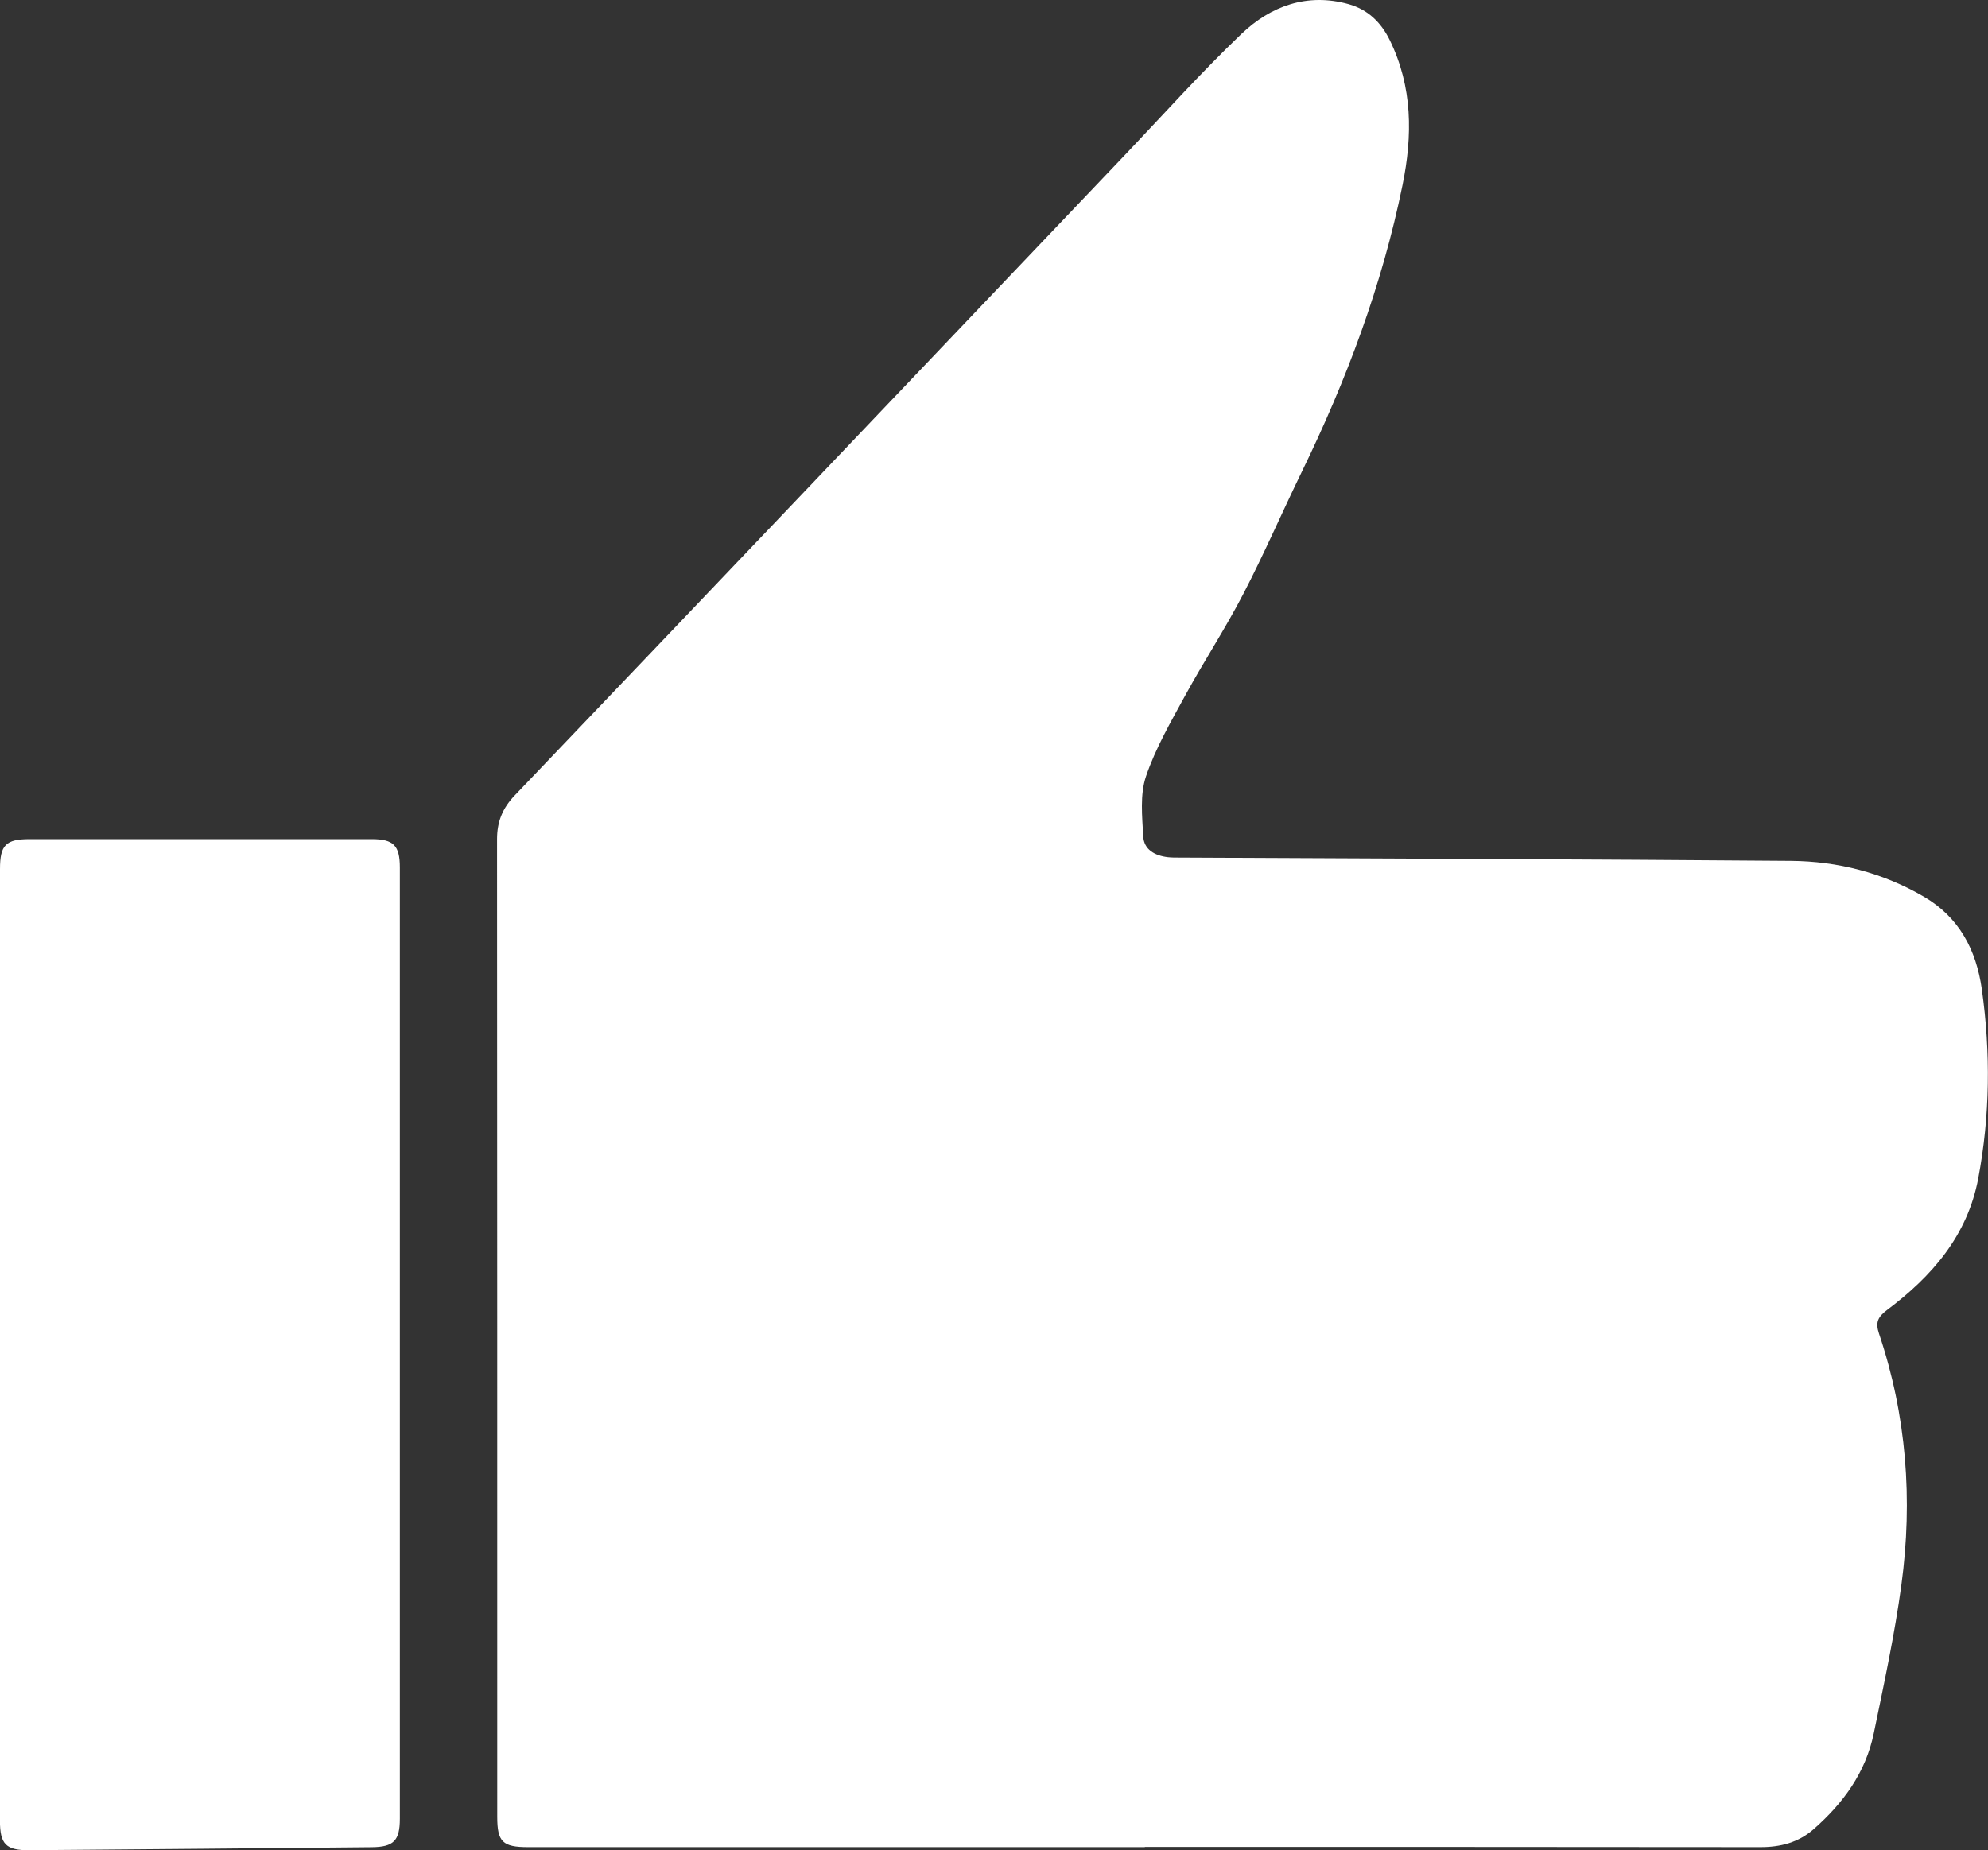
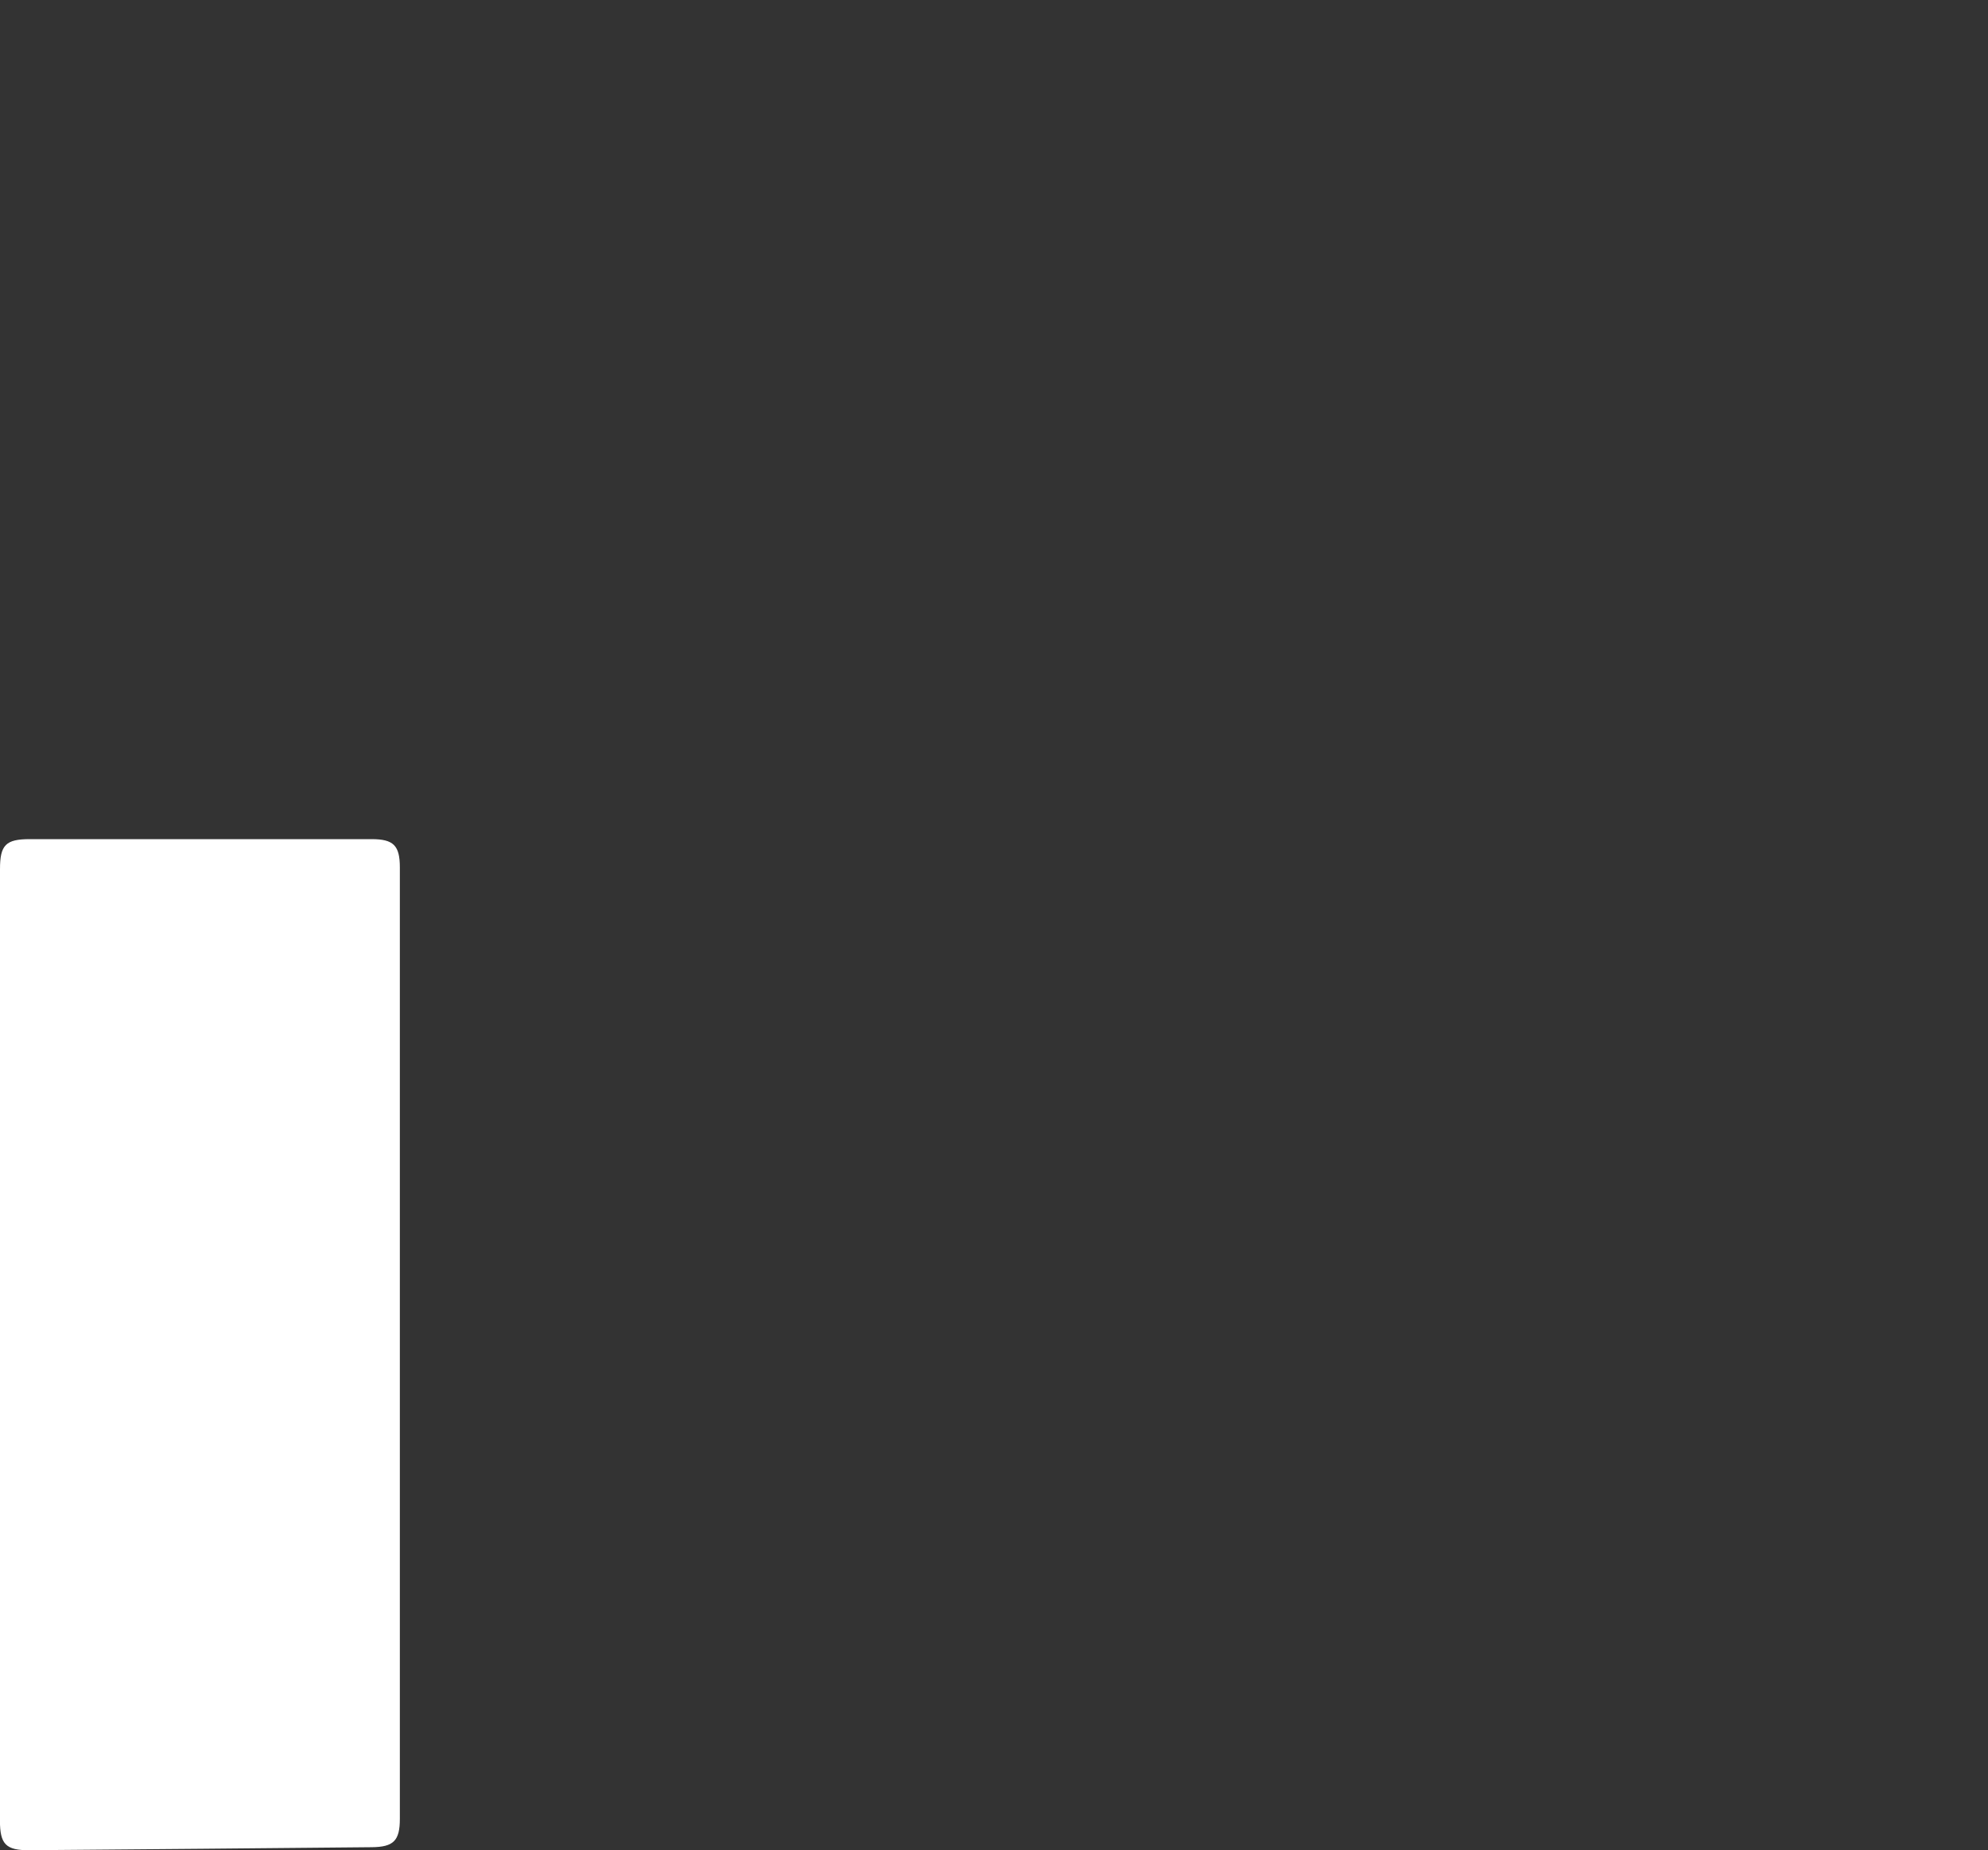
<svg xmlns="http://www.w3.org/2000/svg" id="b" viewBox="0 0 30.393 28.294">
  <rect x="0" y="0" width="30.393" height="28.294" fill="#333333" stroke="none" />
  <defs>
    <style>.d{fill:#fff;}</style>
  </defs>
  <g id="c">
-     <path class="d" d="m17.503,28.246c-3.144,0-6.287,0-9.431,0-.388,0-.47-.081-.47-.463,0-4.983,0-9.967-.003-14.95,0-.266.082-.472.269-.668,3.1-3.247,6.194-6.5,9.289-9.752.604-.634,1.189-1.289,1.821-1.893.447-.427,1.005-.633,1.638-.457.289.081.493.269.631.551.351.718.349,1.459.195,2.216-.312,1.531-.856,2.98-1.538,4.381-.304.624-.58,1.263-.9,1.879-.273.526-.599,1.023-.883,1.543-.22.404-.455.808-.601,1.24-.094.279-.058.61-.042.915.01.206.18.297.377.32.054.006.109.006.164.006,3.12.015,6.24.025,9.36.05.718.006,1.407.182,2.034.548.54.315.801.815.886,1.417.135.966.126,1.93-.055,2.891-.166.876-.707,1.496-1.392,2.01-.144.108-.183.192-.125.364.421,1.252.518,2.539.342,3.84-.103.763-.267,1.519-.423,2.274-.123.596-.466,1.066-.917,1.462-.234.206-.51.277-.82.276-3.136-.004-6.272-.003-9.407-.003Z" />
    <path class="d" d="m0,20.563c0-2.425,0-4.849,0-7.274,0-.367.088-.457.453-.457,1.743,0,3.487,0,5.23,0,.334,0,.43.098.43.433,0,4.849,0,9.699,0,14.548,0,.335-.096.431-.43.434-1.743.016-3.486.033-5.23.046-.365.003-.454-.091-.454-.456,0-2.425,0-4.849,0-7.274Z" />
  </g>
</svg>